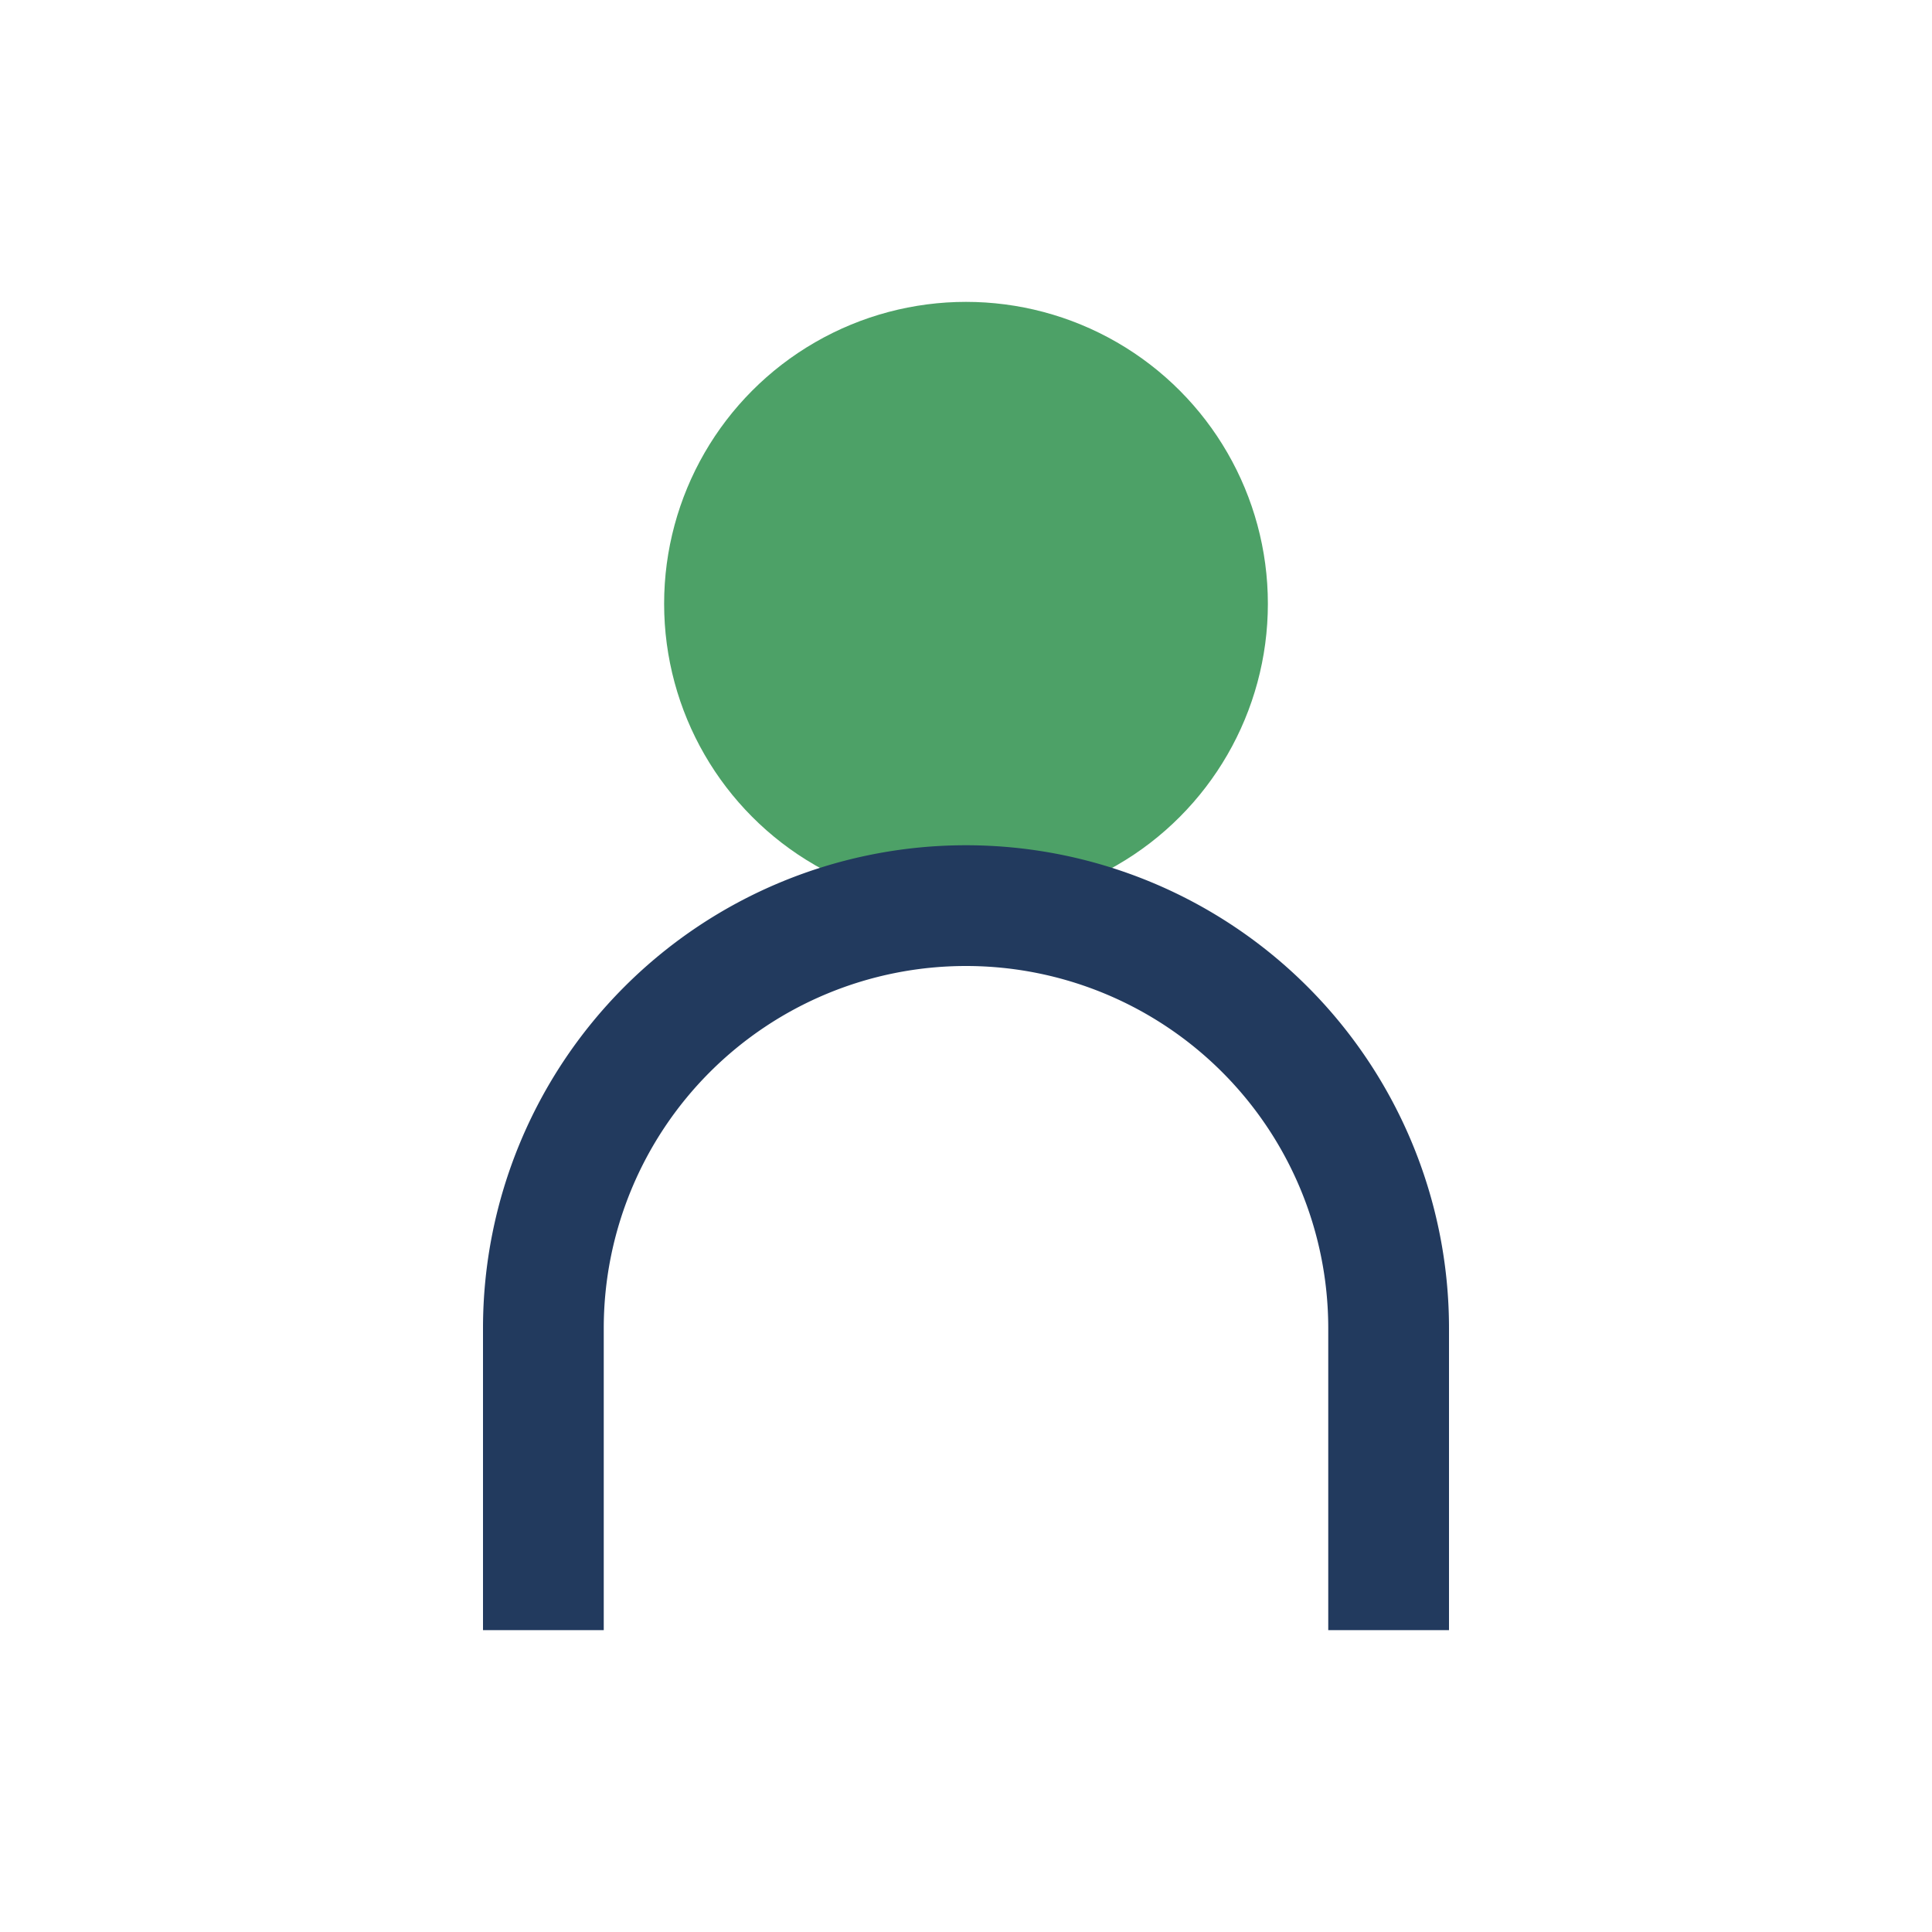
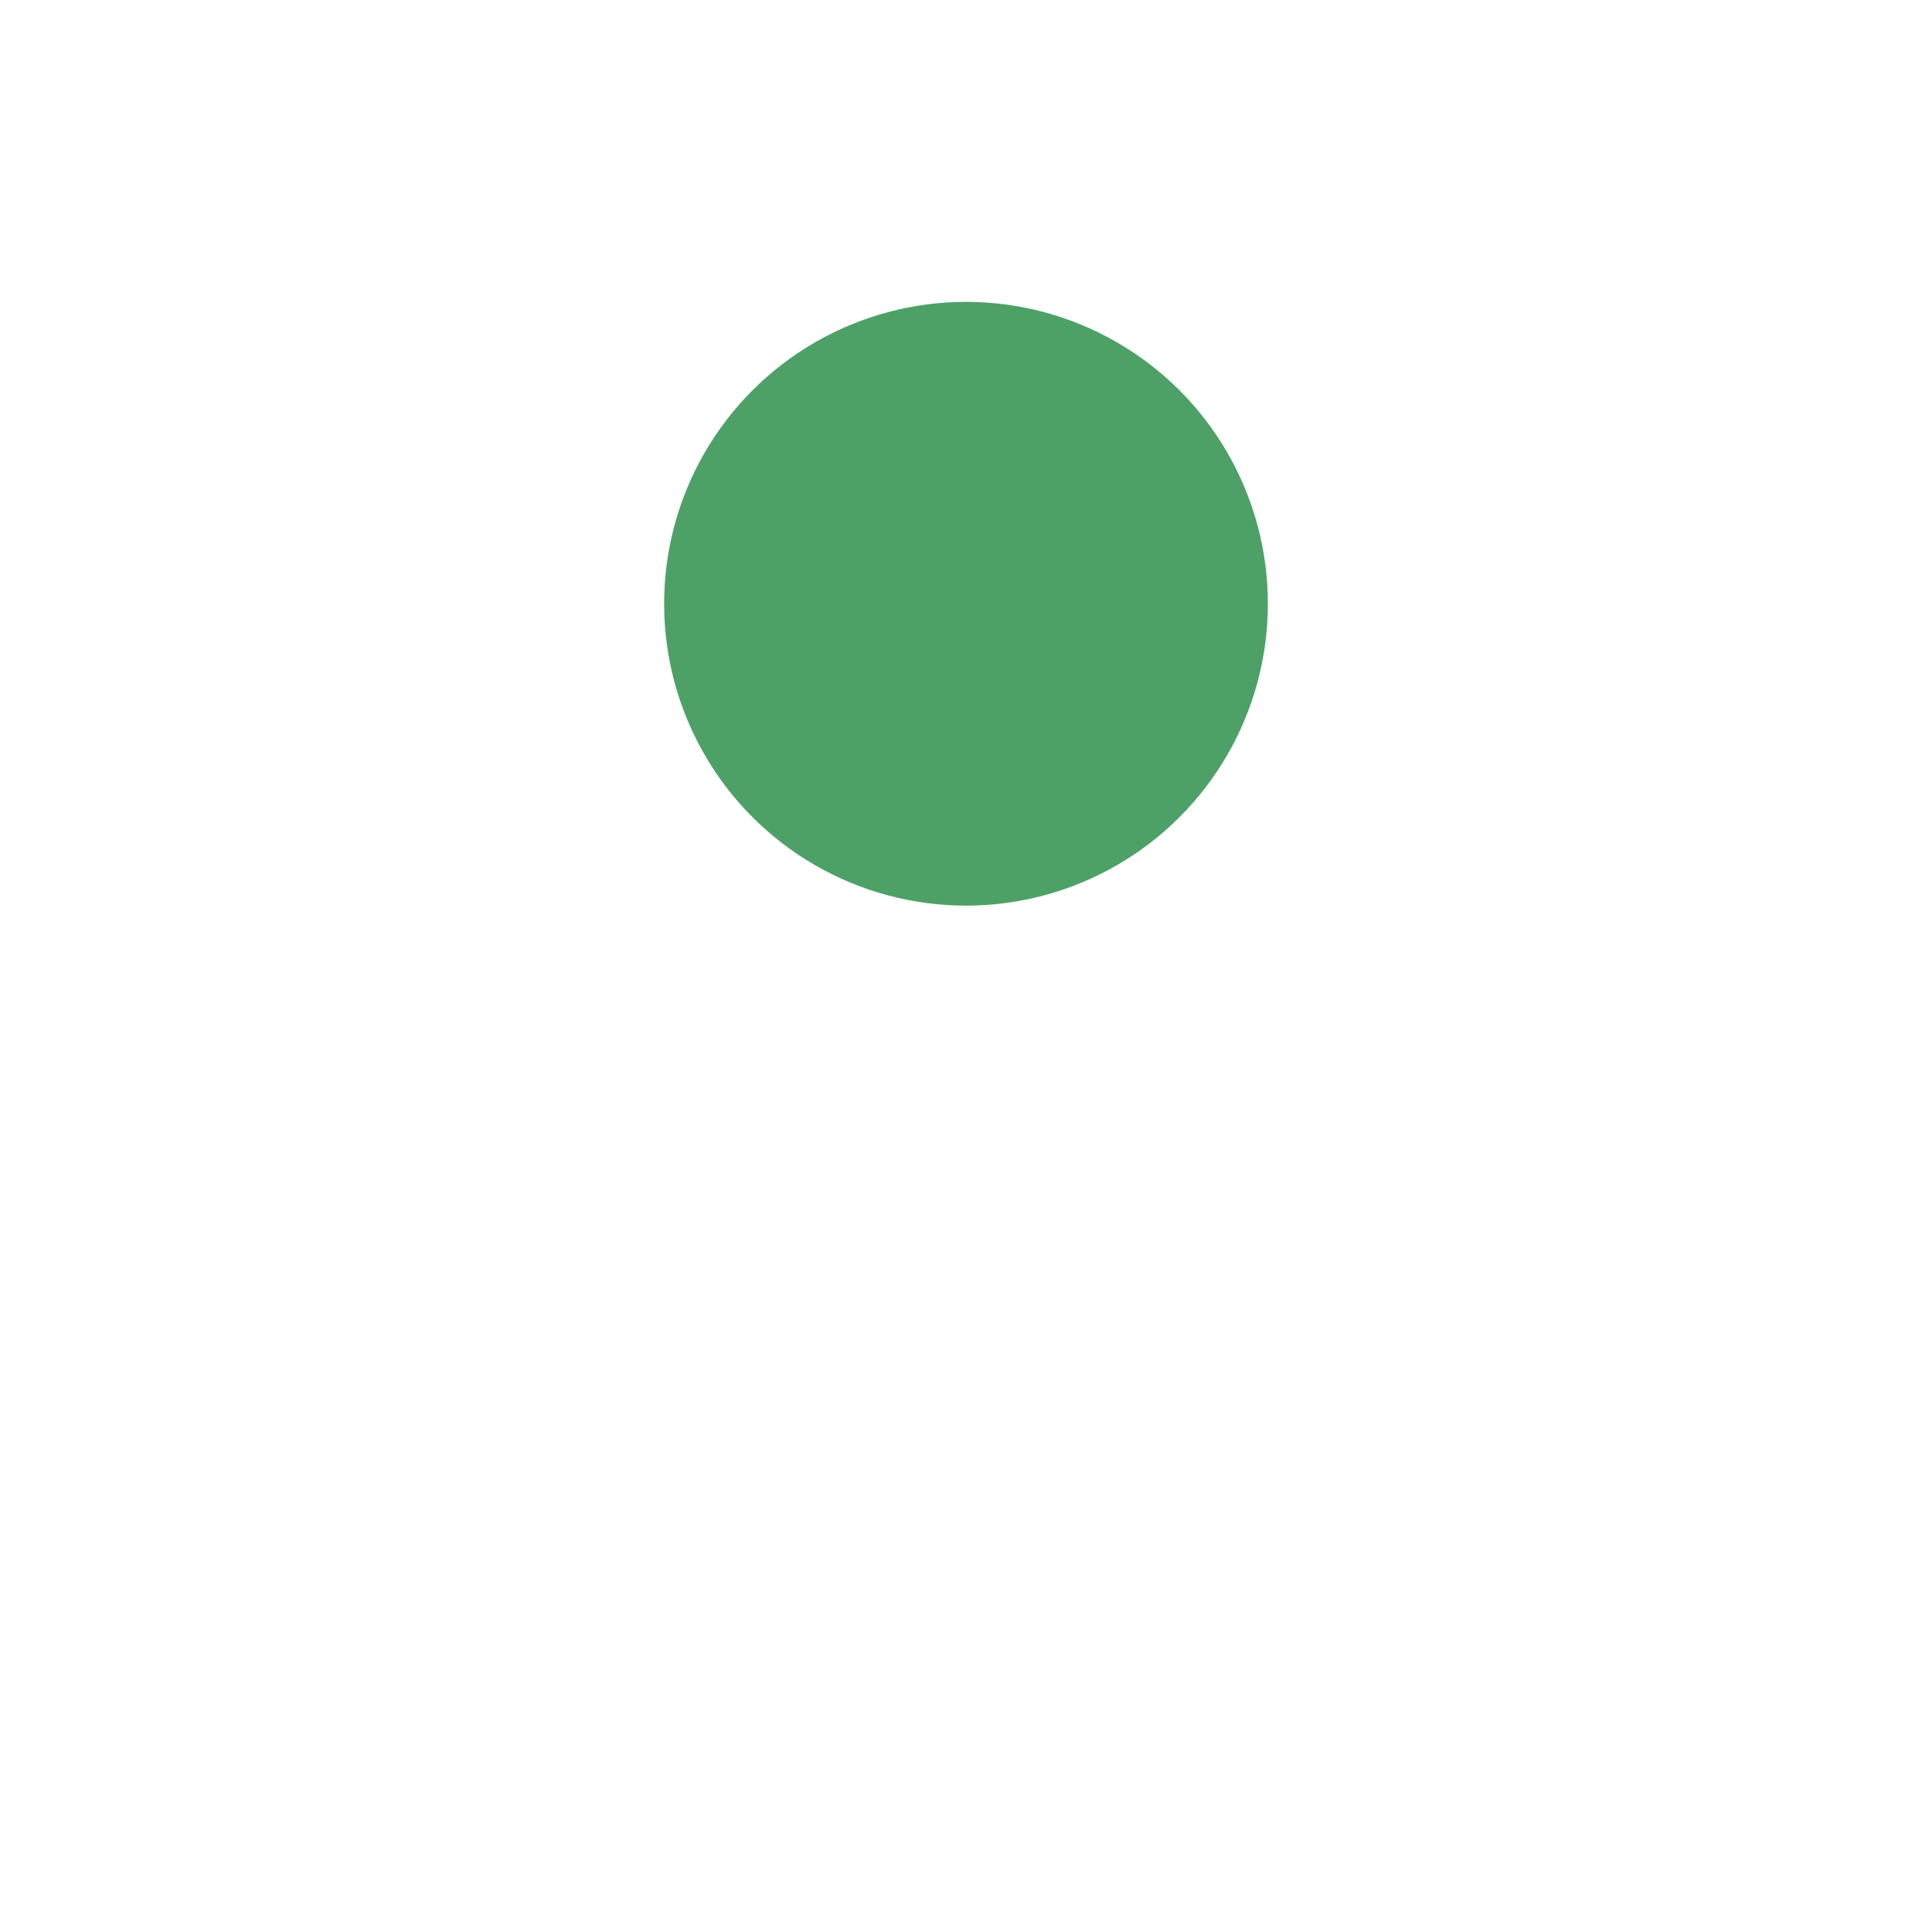
<svg xmlns="http://www.w3.org/2000/svg" width="32" height="32" viewBox="0 0 32 32">
  <circle cx="16" cy="10" r="5" fill="#4DA167" />
-   <path d="M9 27v-5a7 7 0 0114 0v5" stroke="#223A5E" stroke-width="2" fill="none" />
</svg>